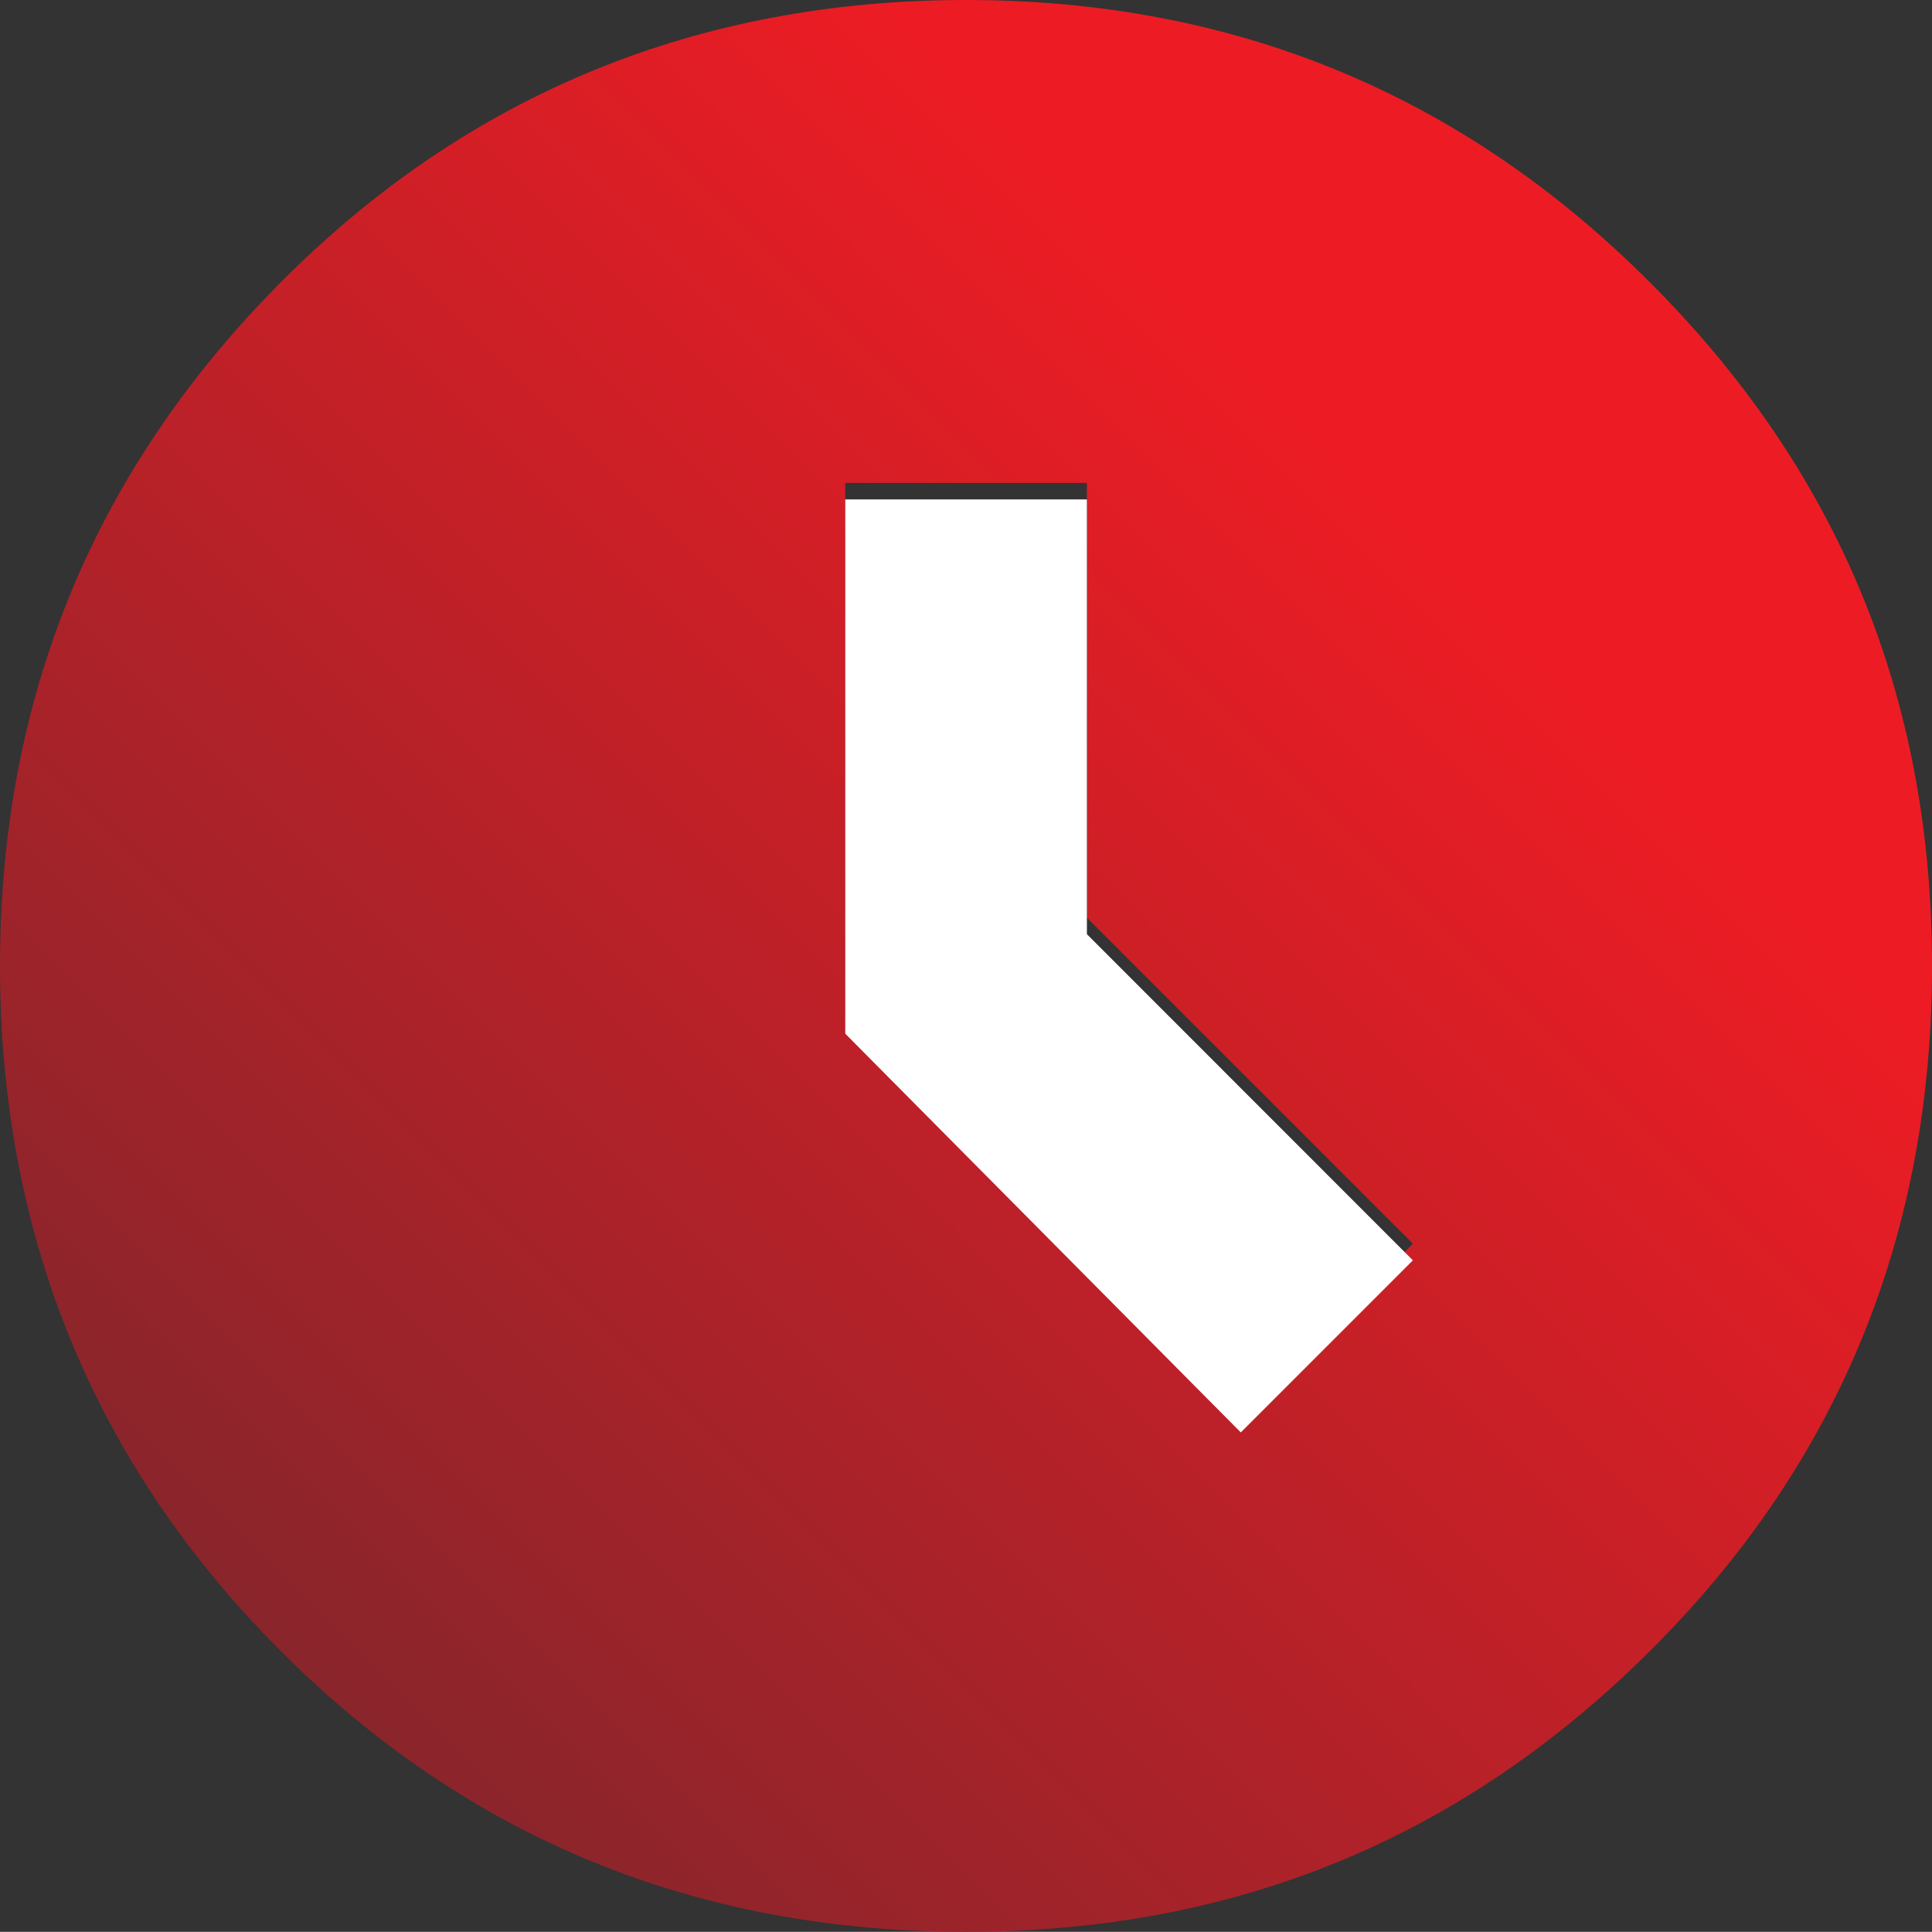
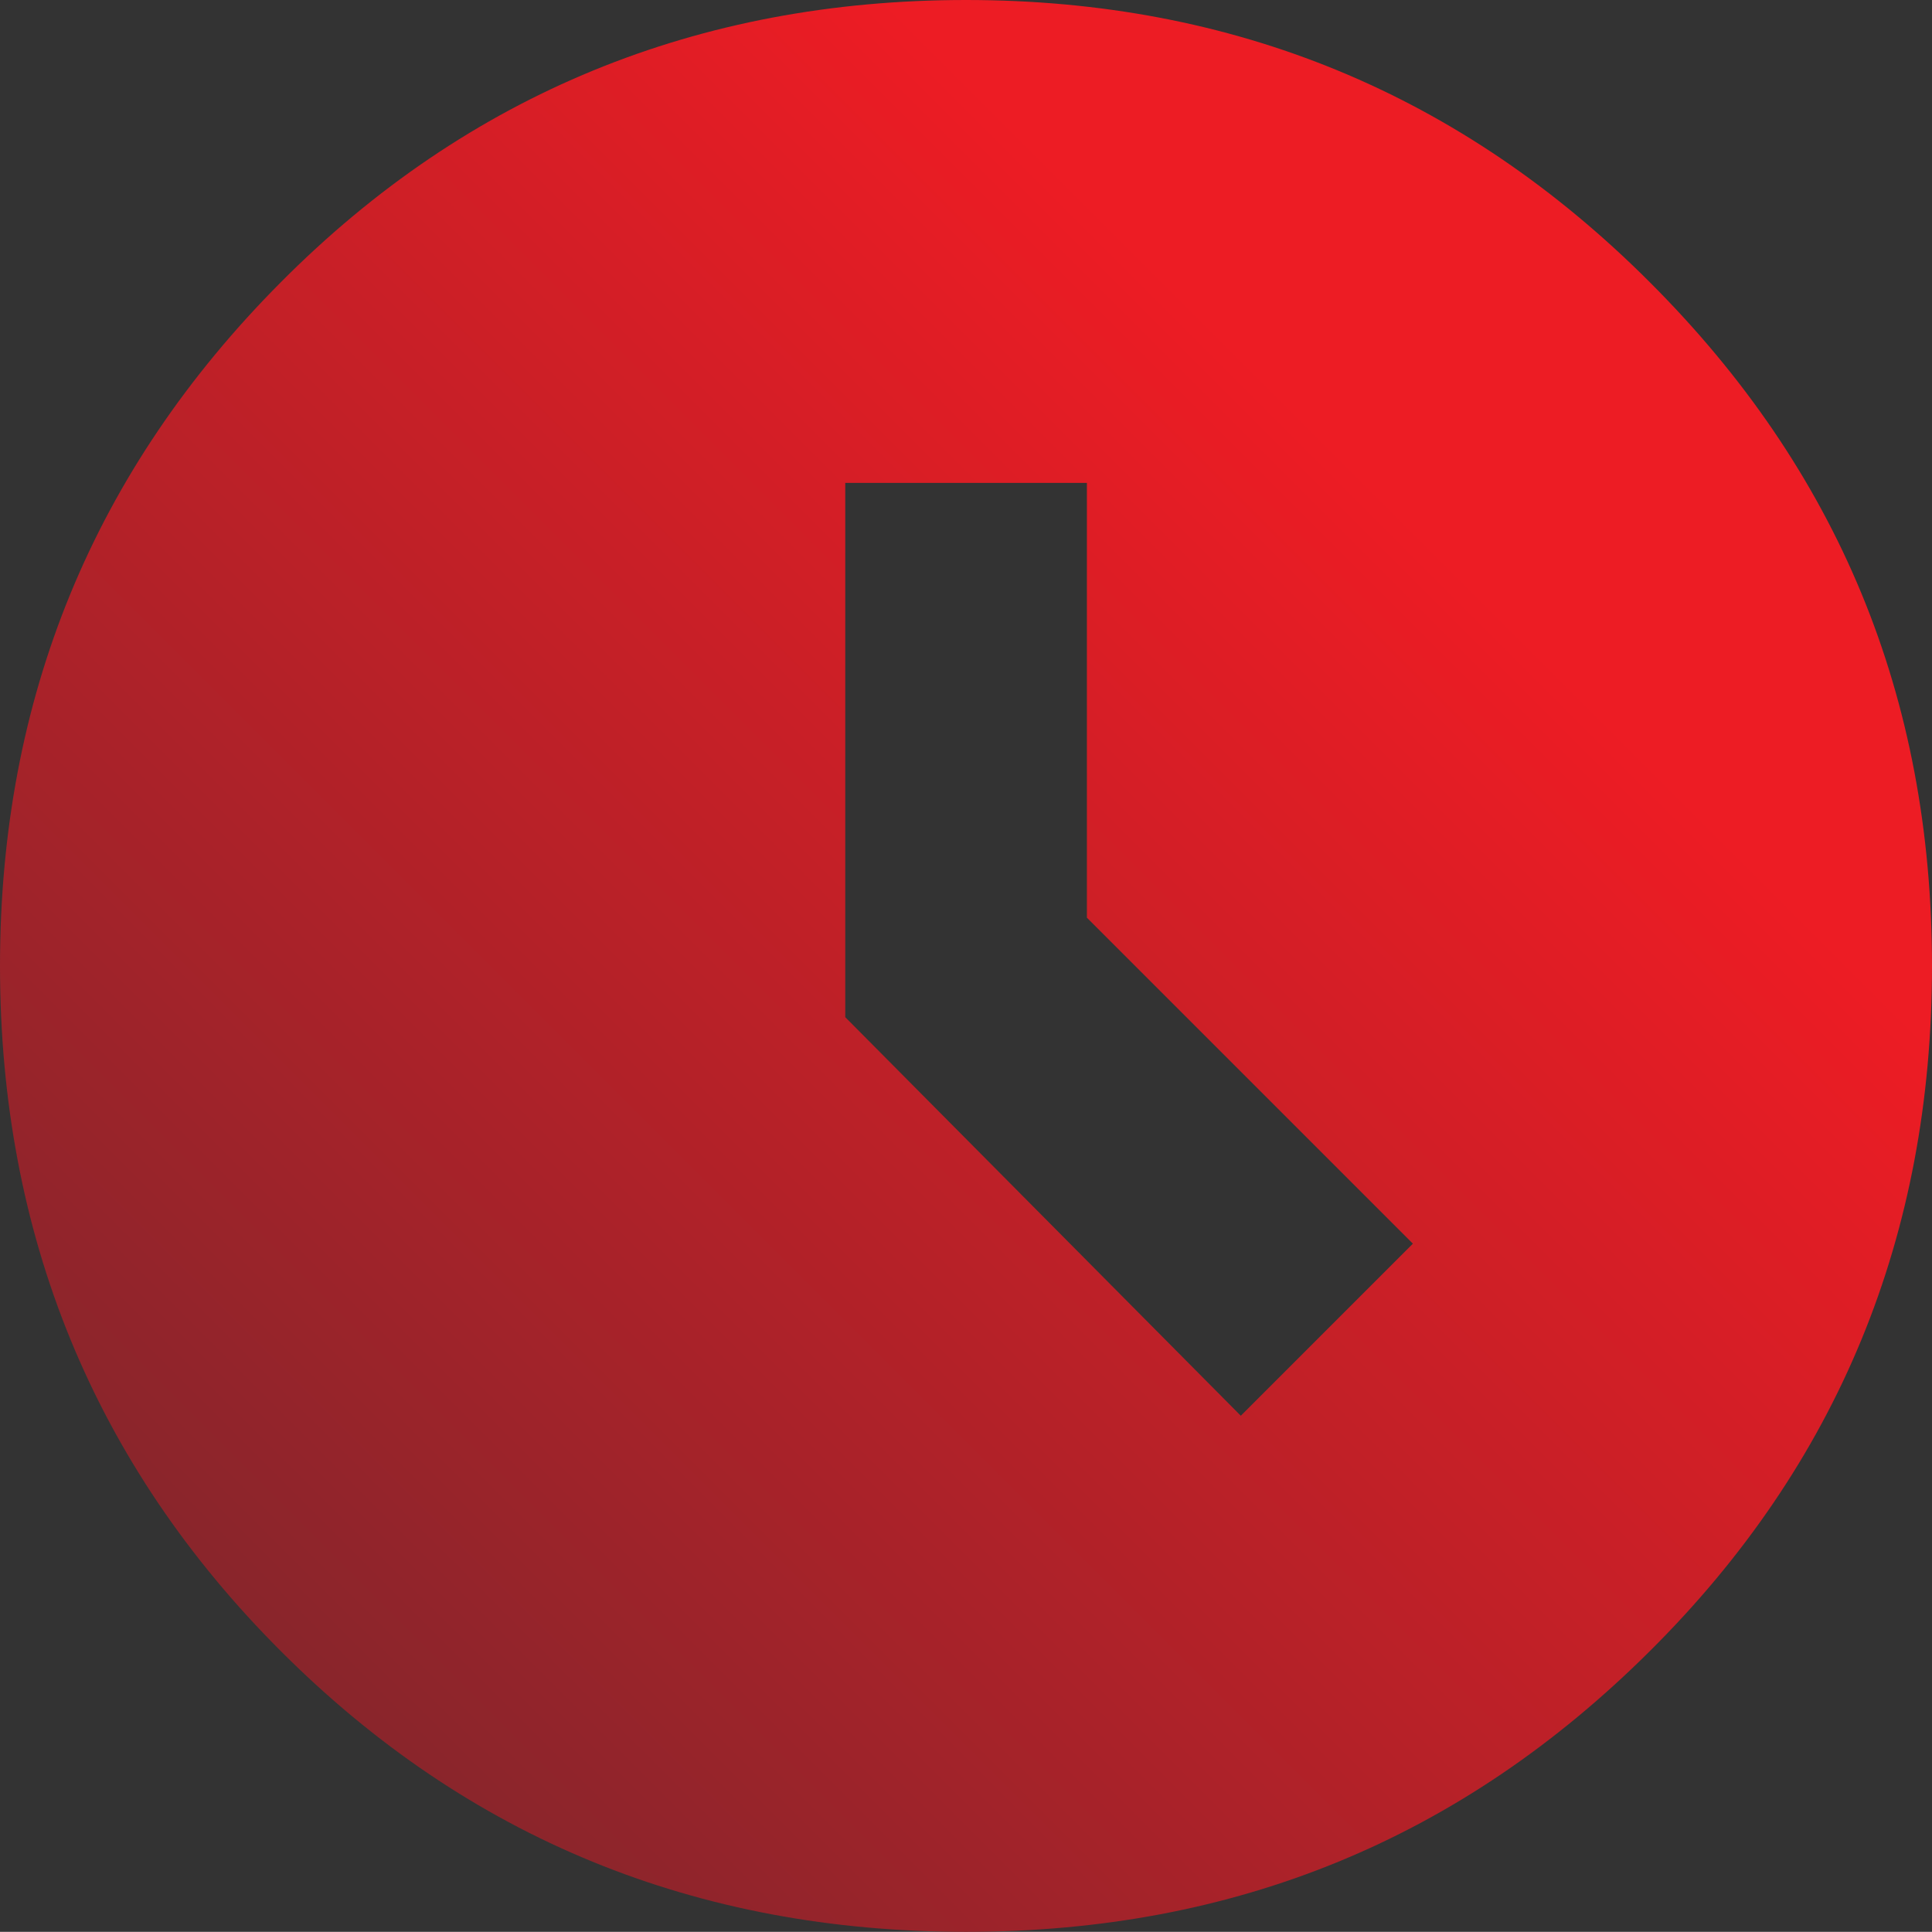
<svg xmlns="http://www.w3.org/2000/svg" id="Layer_2" data-name="Layer 2" viewBox="0 0 114.74 114.73">
  <rect x="0" y="0" width="114.74" height="114.73" fill="#333333" stroke="none" />
  <defs>
    <style>
      .cls-1 {
        fill: #fff;
      }

      .cls-2 {
        fill: url(#linear-gradient);
      }
    </style>
    <linearGradient id="linear-gradient" x1="83.8" y1="30.94" x2="2.67" y2="112.07" gradientUnits="userSpaceOnUse">
      <stop offset="0" stop-color="#ed1c24" />
      <stop offset="1" stop-color="#74272d" />
    </linearGradient>
  </defs>
  <g id="Layer_1-2" data-name="Layer 1">
    <g>
      <path class="cls-2" d="M97.98,16.76C86.81,5.58,73.27,0,57.37,0S27.79,5.58,16.68,16.76C5.56,27.93,0,41.47,0,57.37s5.56,29.58,16.68,40.69c11.11,11.12,24.68,16.67,40.69,16.67s29.44-5.55,40.61-16.67c11.18-11.11,16.76-24.68,16.76-40.69s-5.58-29.44-16.76-40.61ZM73.69,84.08l-23.49-23.67v-31.73h14.35v25.82l19.36,19.36-10.22,10.22Z" />
-       <polygon class="cls-1" points="83.91 74.85 73.69 85.07 50.2 61.39 50.2 29.66 64.55 29.66 64.55 55.48 83.91 74.85" />
    </g>
  </g>
</svg>